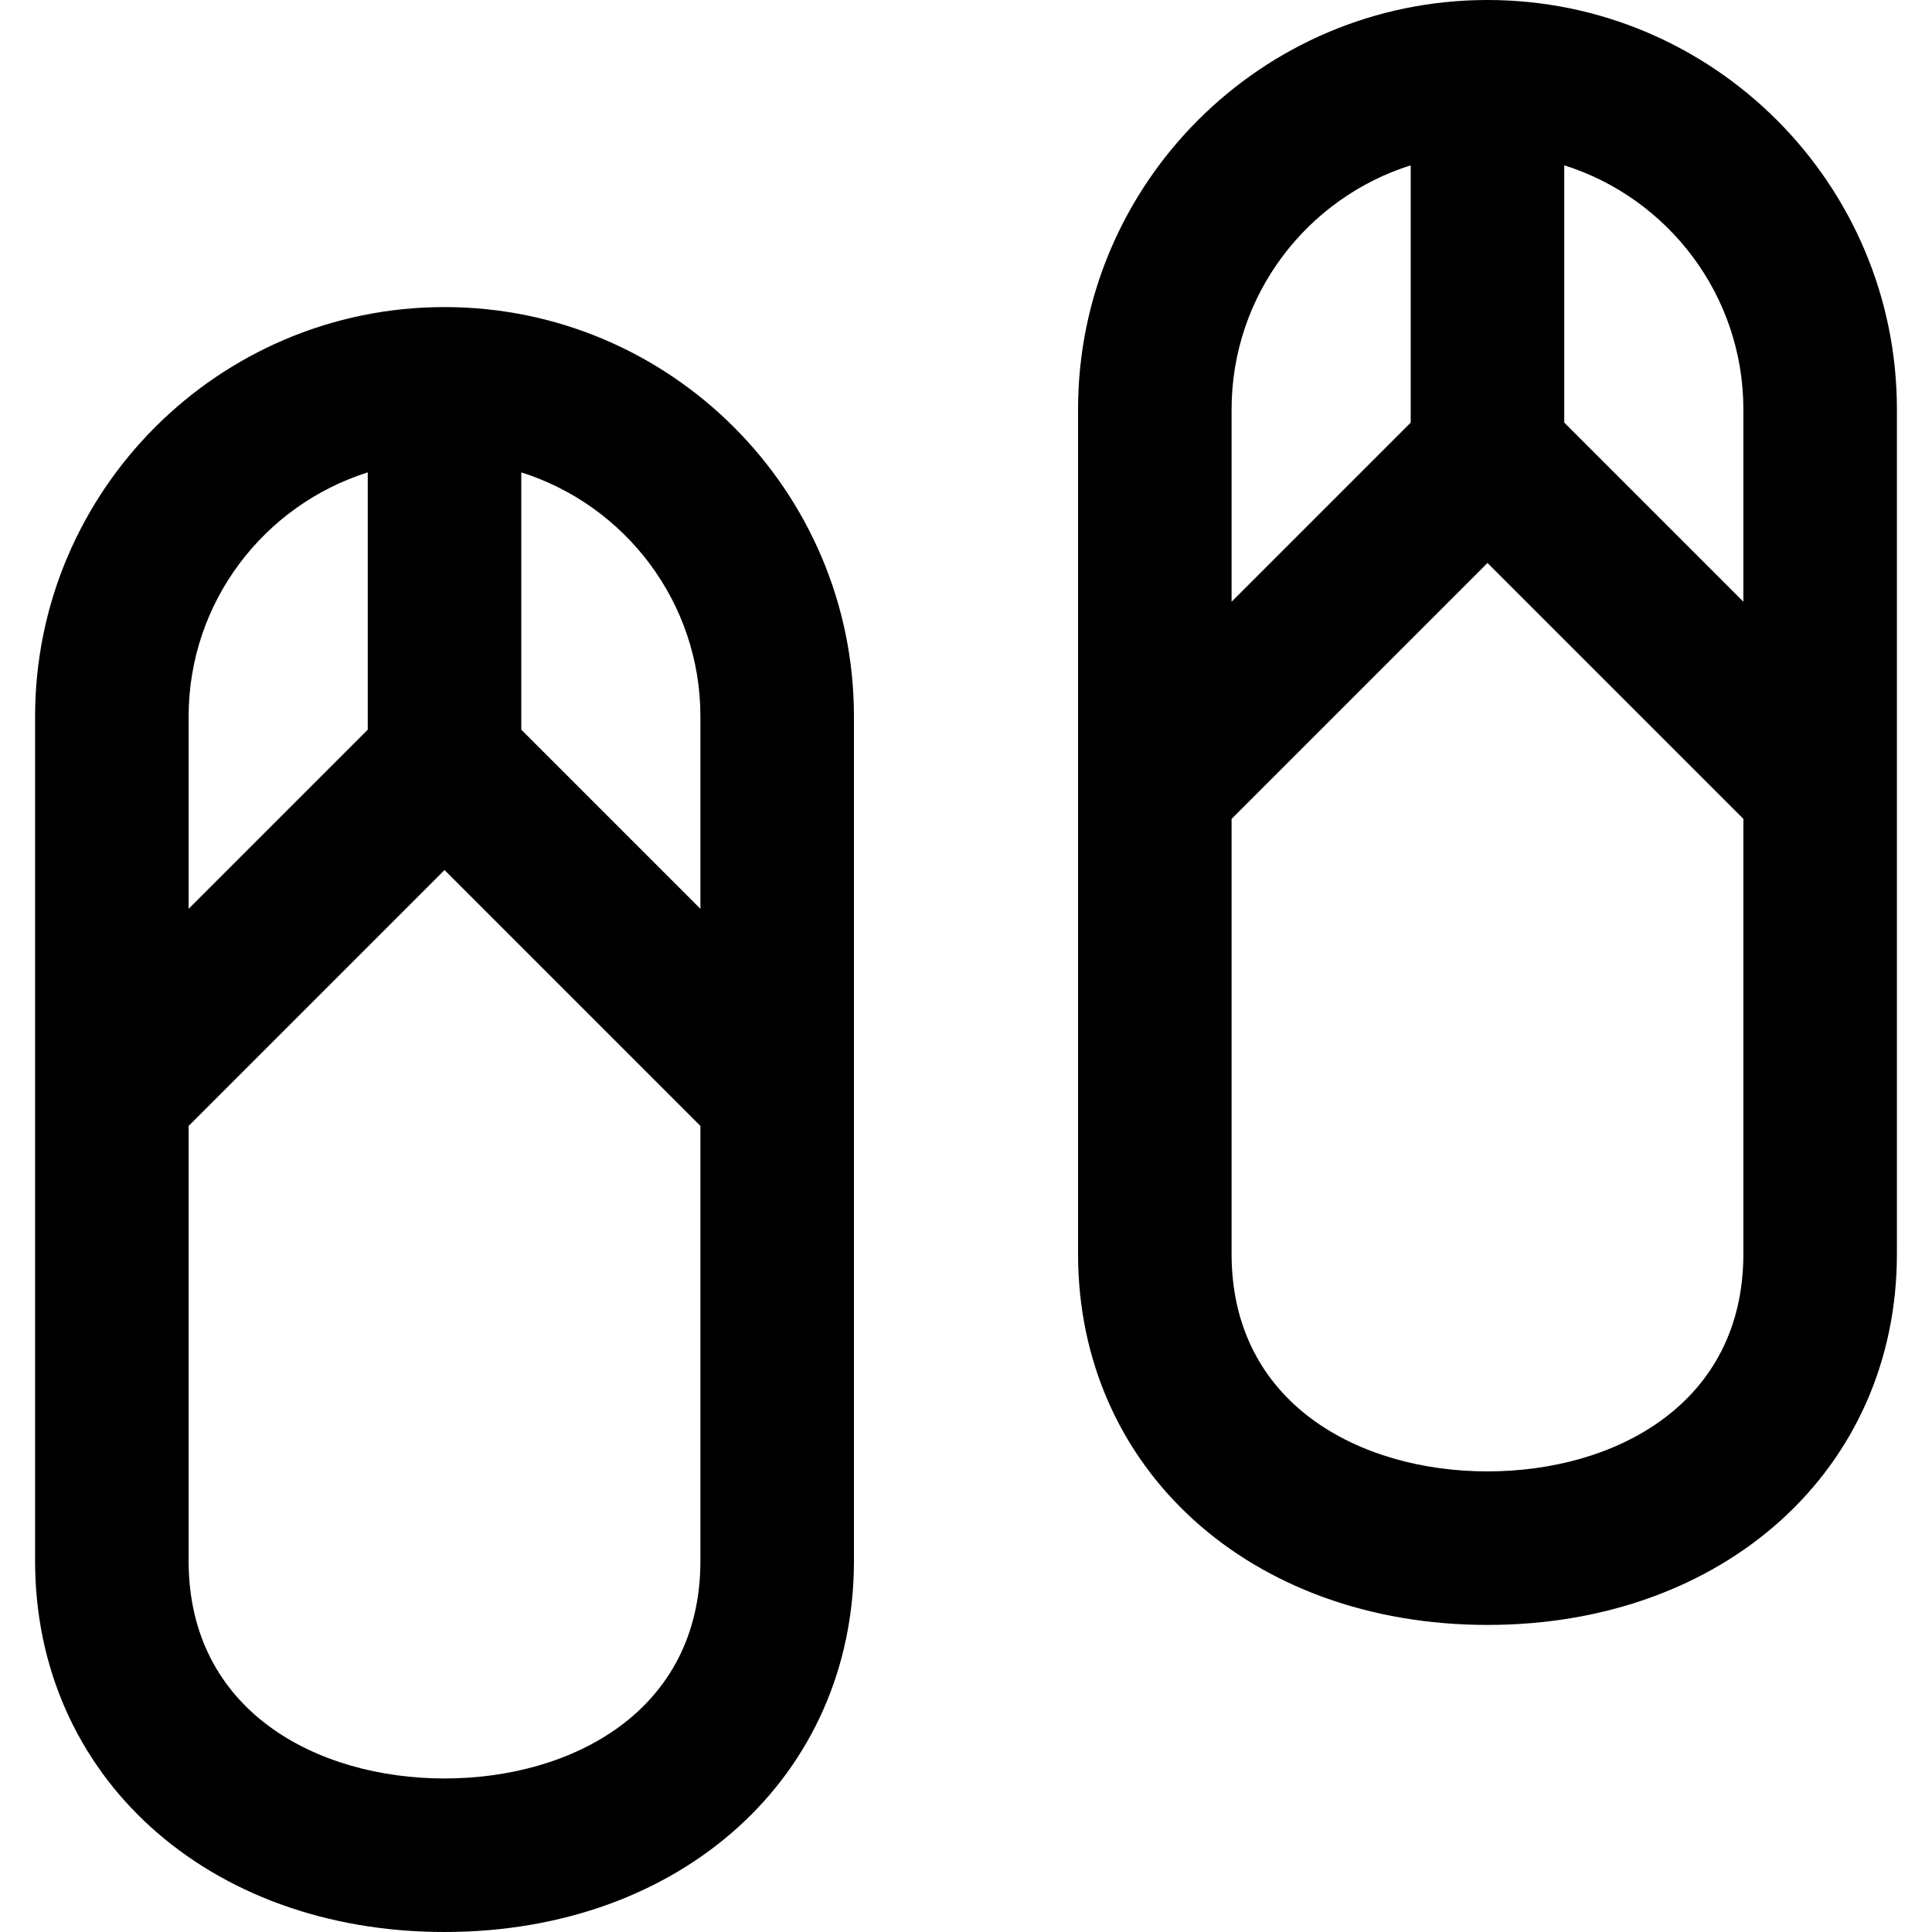
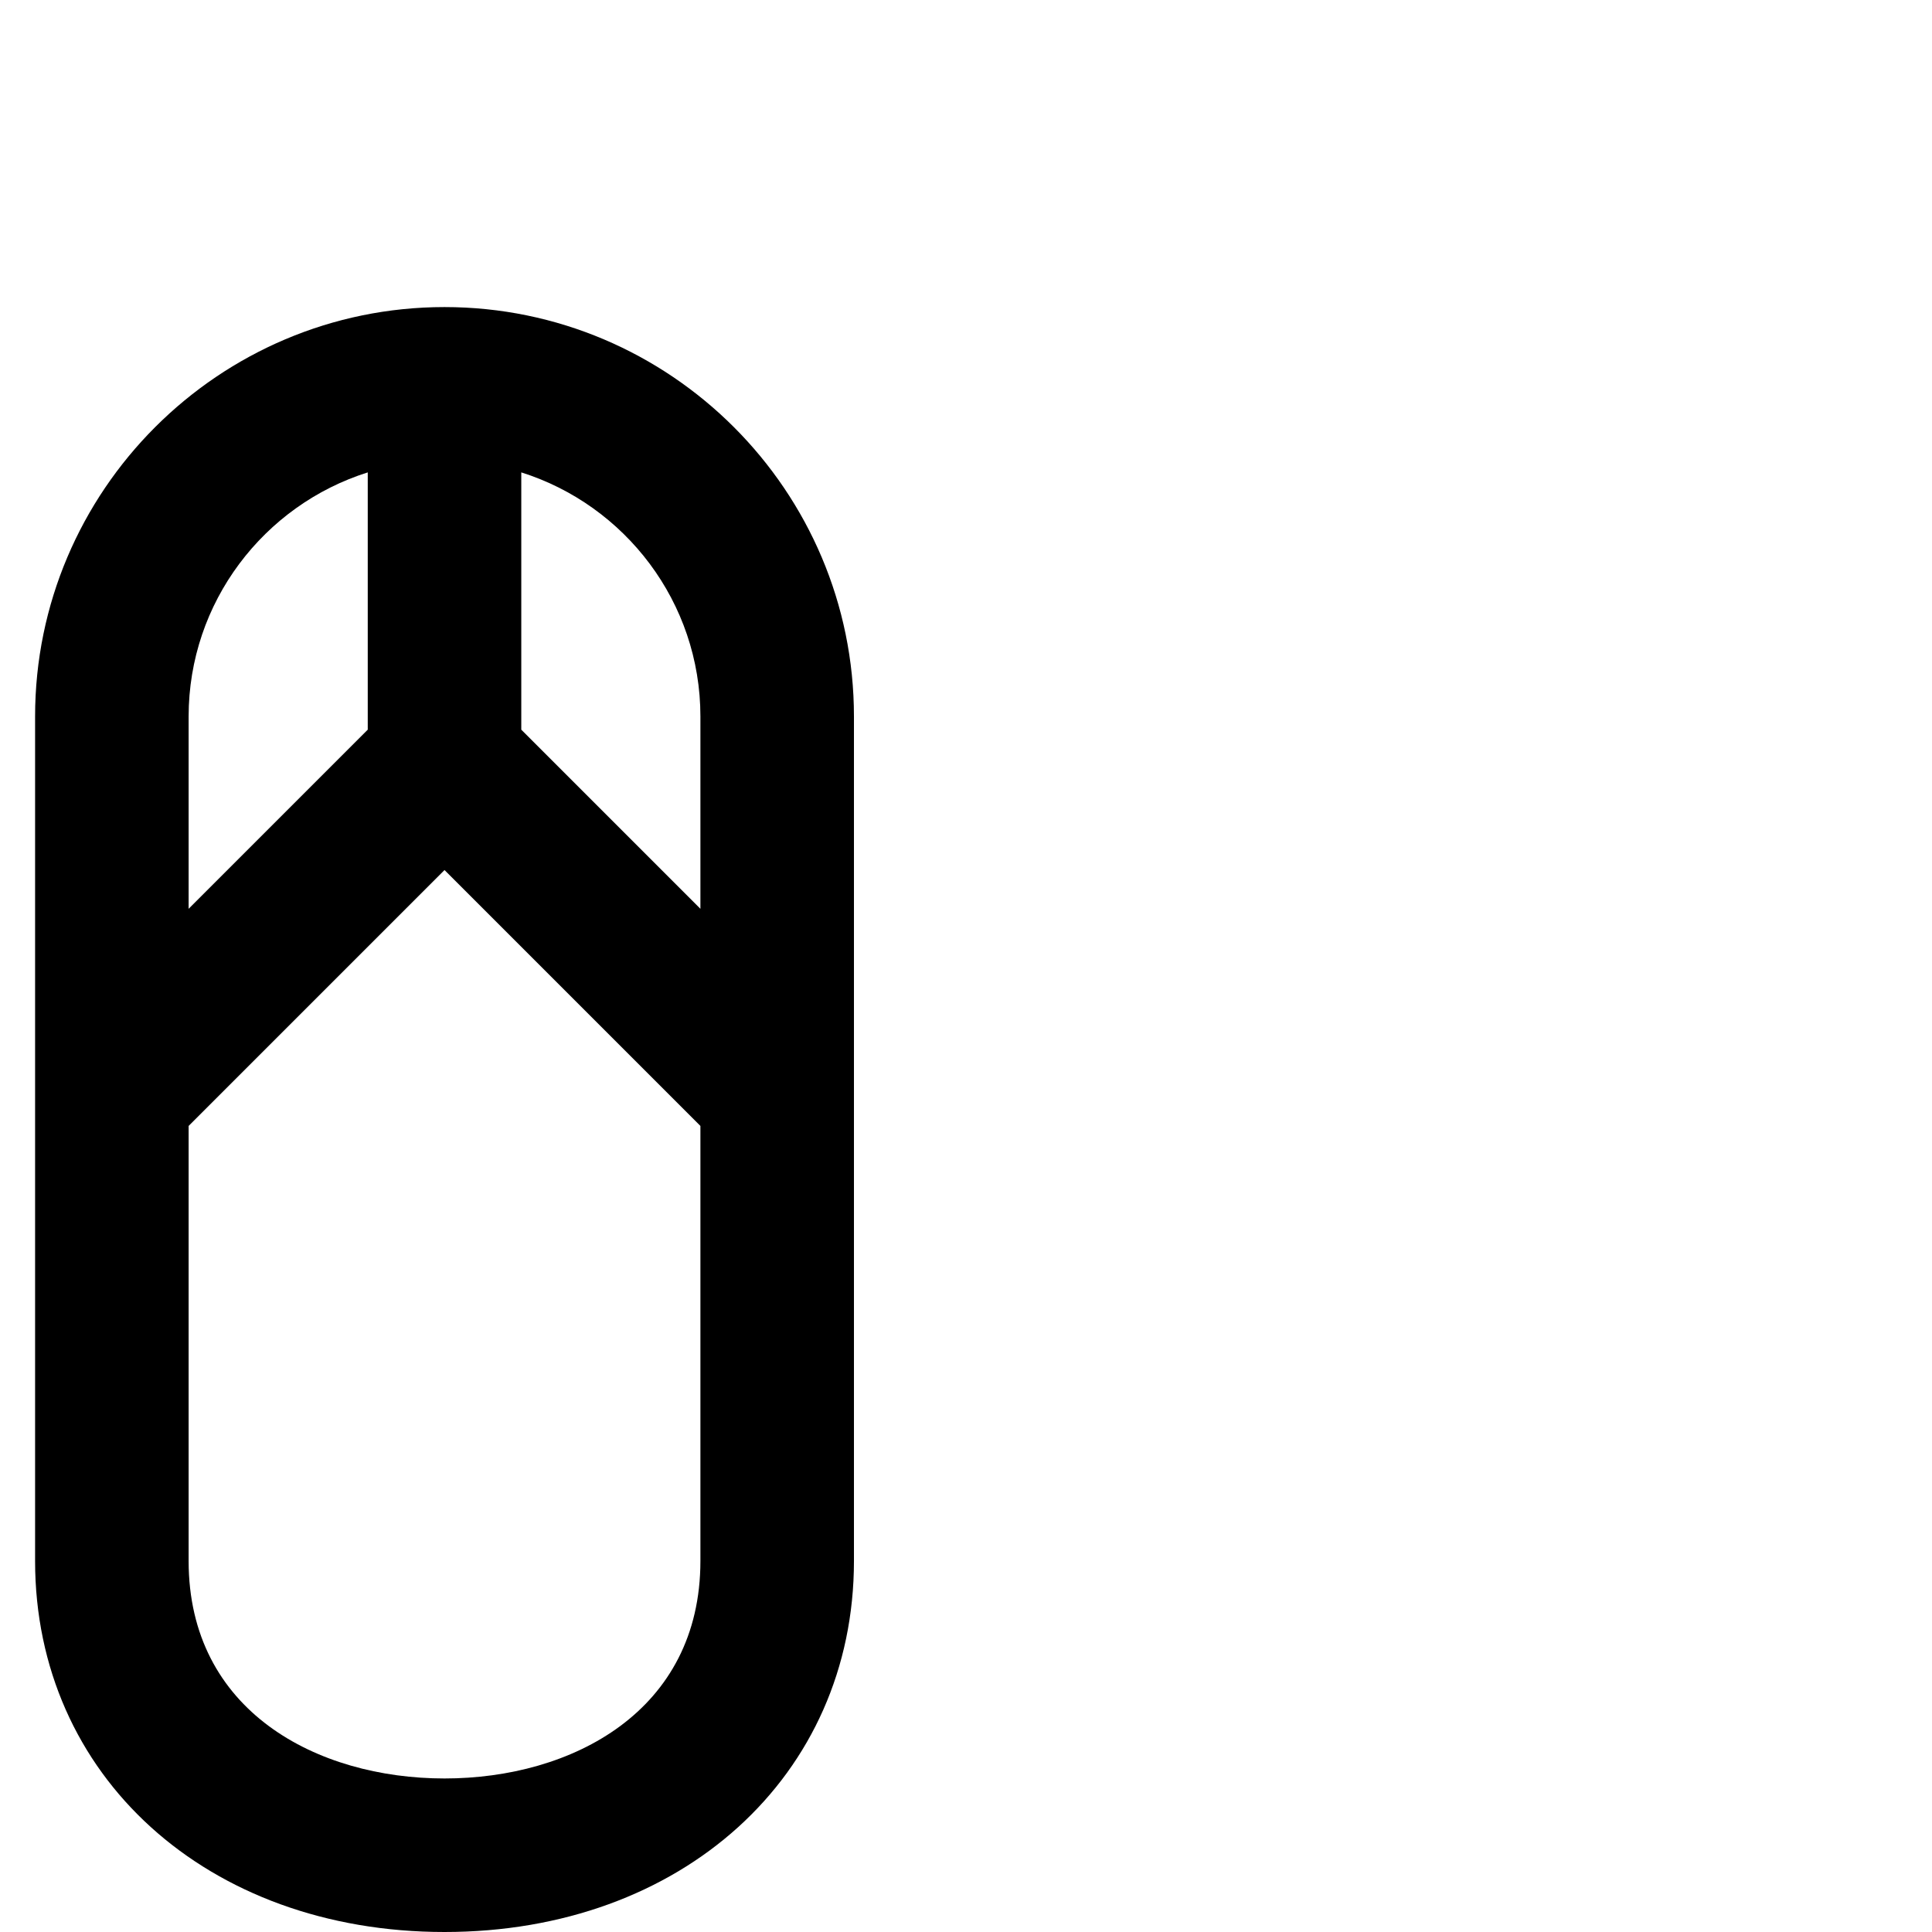
<svg xmlns="http://www.w3.org/2000/svg" fill="#000000" height="800px" width="800px" version="1.1" viewBox="0 0 377.5 377.5" enable-background="new 0 0 377.5 377.5">
  <g>
    <path d="m86.856,60c-44.112,0-80,35.888-80,80v165c0,42.01 33.645,72.5 80,72.5 46.355,0 80-30.49 80-72.5v-165c0-44.112-35.887-80-80-80zm50,80v37.574l-35-35v-50.272c20.264,6.386 35,25.352 35,47.698zm-65-47.698v50.272l-35,35v-37.574c7.10543e-15-22.346 14.736-41.312 35-47.698zm15,255.198c-24.888,0-50-13.142-50-42.5v-85l50-50 50,50v85c0,29.358-25.112,42.5-50,42.5z" />
-     <path d="m290.644,0c-44.112,0-80,35.888-80,80v165c0,42.01 33.645,72.5 80,72.5 46.355,0 80-30.49 80-72.5v-165c0-44.112-35.888-80-80-80zm50,80v37.574l-35-35v-50.272c20.264,6.386 35,25.352 35,47.698zm-65-47.698v50.272l-35,35v-37.574c0-22.346 14.736-41.312 35-47.698zm15,255.198c-24.888,0-50-13.142-50-42.5v-85l50-50 50,50v85c0,29.358-25.113,42.5-50,42.5z" />
  </g>
</svg>